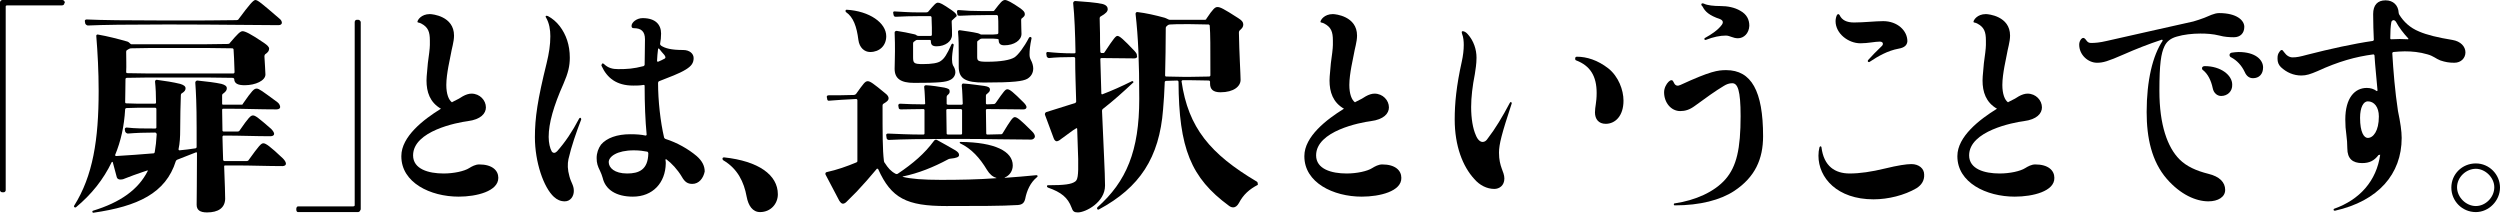
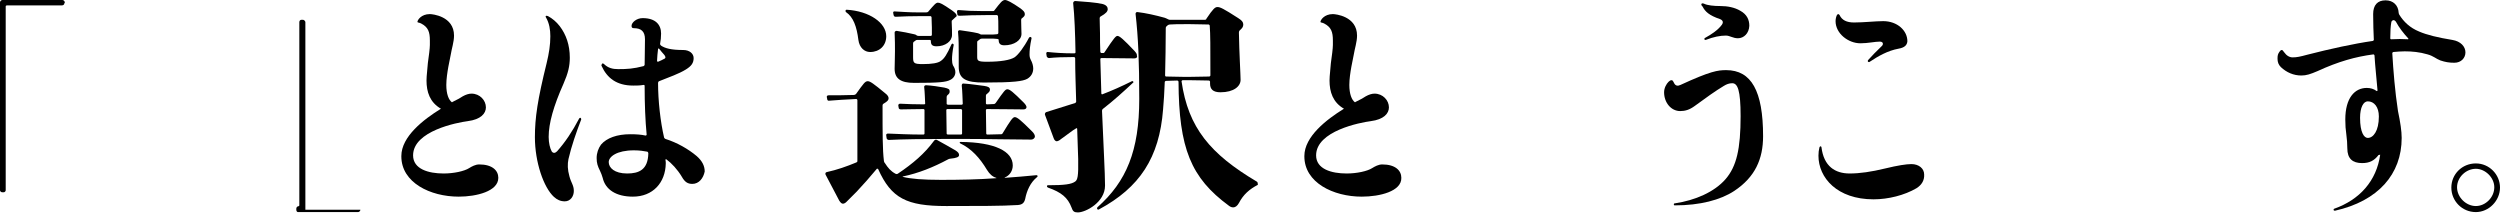
<svg xmlns="http://www.w3.org/2000/svg" enable-background="new 0 0 745 63.4" height="63.4" viewBox="0 0 745 63.4" width="745">
  <path d="m19.2.9c0 .4-.3.7-.7.7h-16.4c-.2 0-.4.1-.4.3v54.8c0 .3-.3.6-.6.6h-.4c-.4 0-.7-.3-.7-.6v-56c0-.3.3-.7.7-.7h17.9c.3 0 .7.3.7.7v.2z" />
-   <path d="m84.2 49.5c-4.5 0-9.4-.2-14-.2h-3.1c-.2 0-.3.1-.3.3.2 5.3.3 8.3.3 9.7-.1 2.7-2.1 4-5.4 4-2.1 0-3.1-.7-3.1-2.3 0-1.9.1-7.6.1-15.4 0-.1-.1-.3-.3-.2-1.9.7-3.7 1.5-5.6 2.2-.2.1-.3.2-.4.4-3 9.6-11.4 13.5-24.6 15.4-.3 0-.4-.5-.1-.6 8.2-2.5 13.5-6.3 16.3-11.8.1-.1 0-.3-.1-.2l-1.5.5c-1.6.5-3.6 1.3-5.2 1.9-.6.3-1.1.3-1.4.3-.5 0-.9-.3-1-.7l-1.2-4.5c-.1-.1-.2-.1-.3 0-2.5 5.2-6 9.6-10.7 13.5-.3.1-.7-.1-.5-.5 5.6-8.9 7.3-19.7 7.3-34.2 0-5.9-.3-11.4-.7-16.3-.1-.3.2-.6.5-.5 2.9.5 6 1.3 8.8 2.1.3.1.5.3.7.5.1.1.3.3.5.3h15.9c3.5 0 8.9 0 12.8-.1.3 0 .5-.1.6-.3 2.3-2.7 3.1-3.5 3.8-3.5s2.3.7 6.4 3.5c1 .7 1.5 1.2 1.5 1.7 0 .6-.3 1.1-1.2 1.7-.1.1-.2.3-.2.6.1 2.3.3 4.3.3 5.4 0 1.8-2.9 3.2-6.2 3.2-2 0-3.1-.5-3.1-1.9-.1-.1-.2-.3-.4-.3-3.7-.1-10.2-.1-14.3-.1h-5.8c-3.5 0-8.2 0-11.6.1-.1 0-.3.2-.3.3 0 2.5-.1 5.8-.1 7 0 .1.1.3.3.3 1.9.1 4 .1 6.6.1h2c.1 0 .3-.1.3-.3 0-2.2-.1-4.5-.3-6.3 0-.3.3-.6.6-.5 2.3.3 4.9.7 6.9 1.2 1 .3 1.6.7 1.6 1.3s-.3 1-1.1 1.5c-.2.1-.3.3-.3.5-.1 2.9-.2 6.6-.2 10.3 0 2.2-.1 4.1-.5 5.9 0 .1.1.3.3.3 1.3-.1 3.5-.4 4.8-.6.2-.1.3-.2.3-.4v-5.7c0-7-.2-10.7-.4-13.5 0-.3.3-.6.6-.6 2.9.3 5.4.6 7.2 1 1.1.3 1.6.7 1.6 1.3s-.3 1-1.1 1.6c-.2.1-.3.3-.3.5v2.5c0 .2.1.3.3.3h5.4c.3 0 .5-.1.5-.3 2.7-3.9 3.3-4.5 4.1-4.5.7 0 1.6.7 6.1 4 .6.4.9 1.1.9 1.5s-.4.7-1.1.7c-5.1 0-9.5-.2-14.1-.2h-1.8c-.2 0-.3.2-.3.3l.1 6.2c0 .2.2.3.3.3h4.2c.3 0 .5-.1.6-.3 2.7-3.9 3.3-4.5 4-4.5s1.6.7 5.4 4c.5.5.9 1.1.9 1.5s-.4.7-1.1.7c-4.5 0-8.8-.2-14-.2-.1 0-.3.2-.3.3.1 2.7.1 5 .2 7 0 .1.2.3.4.3h6.6c.3 0 .5-.1.6-.3 3.1-4.3 3.7-5 4.4-5s2 .9 5.8 4.5c.5.5.9 1.1.9 1.5.1.4-.3.8-1 .8zm-1.2-42c-6 0-18.5-.2-31.1-.2h-3.1c-10.7 0-18.3.1-22.6.3-.3 0-.7-.3-.8-.6l-.1-.6c-.1-.3.1-.6.5-.6 4.4.2 12 .3 23 .3h3c6.7 0 13.9 0 18.7-.1.3 0 .5-.1.6-.3 3.2-4.3 4.4-5.7 5-5.7.7 0 1.9 1 7 5.4.7.5.9 1 .9 1.4s-.4.7-1 .7zm-36.7 32c-3.2 0-5.8.1-8.2.3-.3 0-.7-.3-.8-.6l-.1-.6c-.1-.3.2-.6.5-.6 2.7.3 5.1.3 8.6.3.1 0 .3-.1.3-.3v-5.6c0-.1-.2-.3-.3-.3h-1.7c-2.6 0-4.9 0-6.9.1-.2 0-.4.2-.4.3-.3 5.2-1.3 9.6-3 13.7 0 .1.1.3.3.3 3.7-.2 7.3-.5 11.1-.8.2 0 .3-.1.4-.3.3-1.7.5-3.5.6-5.5-.1-.2-.3-.4-.4-.4zm23.3-24.8c0-.1-.2-.3-.3-.3-3.8-.1-10.1-.1-14.1-.1h-5.8c-3.1 0-7.1 0-10.4.1-.2 0-.4.1-.6.2l-.5.3c-.2.1-.3.3-.3.5 0 2.1.1 4.1 0 6.1 0 .1.1.3.3.3 3.3.1 8 .1 11.4.1h20.3c.1 0 .3-.2.3-.4-.1-3.4-.2-5.3-.3-6.8z" />
-   <path d="m107.4 62.5c0 .3-.3.7-.7.7h-17.9c-.3 0-.5-.3-.5-.7v-.3c0-.3.2-.7.5-.7h16.5c.1 0 .4-.1.4-.3v-54.6c0-.3.2-.7.6-.7h.5c.3 0 .7.4.7.7v55.9z" />
+   <path d="m107.4 62.5c0 .3-.3.7-.7.7h-17.9c-.3 0-.5-.3-.5-.7v-.3c0-.3.2-.7.5-.7c.1 0 .4-.1.4-.3v-54.6c0-.3.2-.7.6-.7h.5c.3 0 .7.4.7.7v55.9z" />
  <path d="m136.7 58.6c-8.5 0-17.1-4.2-17.1-12v-.1c0-5.8 6.6-10.9 11.8-14.1-3.3-1.9-4.3-5-4.3-8.4 0-.7 0-.9.4-5.2.3-2.1.6-4.4.6-5.4 0-.5 0-.9 0-1.3 0-2.6-.5-4-2.6-5.1-.5-.3-1.1-.2-1.1-.5 0-.5 1.1-2.3 3.7-2.3.7 0 7.2.6 7.2 6.4 0 1.9-.7 3.9-1 5.8-.1.7-1.3 5.6-1.3 8.9 0 2.7.7 4.5 1.7 5.2l.1-.1c1.5-.7 2.7-1.4 3.1-1.7.9-.5 1.8-.8 2.6-.8 2.5 0 4.3 2 4.3 4.1 0 1.8-1.5 3.6-5.4 4.1-3.1.4-16.3 2.9-16.3 10.2 0 4.1 4.6 5.4 9.1 5.4 3.1 0 6.2-.7 7.6-1.6.8-.5 1.9-1.1 3-1.1 3.9 0 5.7 1.8 5.7 4 0 4-6.5 5.6-11.8 5.6z" />
  <path d="m169.4 47.4c-.3 1.5-.3 3.1.3 5.2.5 1.9 1.3 2.6 1.3 4.3 0 1.6-1 3.1-2.7 3.1-1.3 0-2.3-.5-3.2-1.3-3.1-2.8-5.7-10.4-5.7-17.8 0-5.8.8-11.2 3.5-22.1.7-2.9 1.1-5.4 1.1-8 0-1.9-.3-3.9-1.3-5.6-.1-.1-.1-.2-.1-.3s.1-.2.2-.2.2 0 .5.1c1.3.7 2.5 1.7 3.5 3 1.9 2.5 3 5.6 3 9.4 0 2.5-.5 4.6-1.9 7.8-2.9 6.5-4.4 11.7-4.4 15.8 0 1.8.4 3.4.9 4.3.4.6 1 .6 1.6 0 2.4-2.7 4.5-5.8 6.6-9.8.1-.1.2-.2.3-.2s.3.1.3.5c-1.5 3.9-2.9 7.9-3.8 11.8zm36.9 7.4c-1.3 0-2.2-.5-3.1-2.1-1.3-2.2-3.1-4.1-4.6-5.2-.1-.1-.3 0-.3.1.1.5.1.8.1 1.1-.1 5.8-3.9 9.9-9.8 9.9-5 0-8.2-2.1-9-5.6-.2-.7-.5-1.5-.8-2.1-.7-1.4-1-2.3-1-3.8s.5-2.9 1.3-4c1.7-2 4.8-3.1 8.7-3.1 1.8 0 3.3.1 4.6.4.1 0 .3-.1.3-.3-.4-4.1-.6-9.2-.6-14.5 0-.2-.1-.3-.3-.3-1.1.2-2 .2-3.1.2-5 0-7.8-2.3-9.4-5.8-.1-.1-.1-.3 0-.5.1-.1.1-.3.3-.3.1 0 .2.1.3.1 1.3 1.3 2.7 1.6 4.3 1.6 2.7 0 4.5-.1 7.6-.9.2-.1.3-.3.3-.4 0-2.1.1-4.4.1-7.6 0-2.4-1.2-3.3-3.3-3.3-.5 0-.7-.2-.7-.7 0-1 1.5-2.3 3.3-2.3 3.9 0 5.5 2 5.5 4.6 0 1-.1 2.1-.3 3.1 0 .2.1.3.3.5 1.2.8 3 1.3 6.6 1.3 1.9 0 3.1 1.1 3.1 2.4 0 1.5-.7 2.4-2.3 3.4-2.1 1.3-5 2.3-8 3.5-.2.1-.3.3-.3.5 0 5.3.7 11.6 1.8 16.3.1.2.2.3.4.4 3.5 1.1 6.8 3 9.3 5.1 1.6 1.4 2.4 2.9 2.4 4.6-.4 2-1.7 3.7-3.7 3.7zm-13.4-9.6c-1.1-.2-2.3-.4-4-.4-5.1 0-7.5 1.9-7.5 3.5 0 1.7 1.7 3.4 5.5 3.4 3.5 0 6.2-1.1 6.3-6 0-.2-.1-.4-.3-.5zm5.1-28.8c-.5-.5-1.1-1.3-1.6-1.9-.1-.1-.2-.1-.3.1-.1.9-.3 2.6-.3 3.5 0 .2.1.3.3.3.7-.3 1.4-.6 1.7-.8.3-.1.5-.3.5-.5s-.1-.4-.3-.7z" />
-   <path d="m226.5 63.2c-2.2 0-3.5-1.9-4-4.6-.8-4.4-2.7-8.3-6.9-10.8-.2-.1-.3-.3-.3-.5 0-.3.2-.4.5-.4 10.2 1.1 16 5.2 16 11 0 2.8-2.1 5.3-5.3 5.3z" />
  <path d="m308.9 52.9c-1.8 1.5-2.9 3.8-3.4 6.4-.3 1.2-.9 1.7-2.2 1.8-4.5.3-12.6.3-21.3.3-11.8 0-16.4-2.3-20.3-11-.1-.1-.3-.2-.4-.1-2 2.4-4.1 4.8-6 6.8-1.1 1.1-2.1 2.1-3.1 3.1-.3.3-.7.5-1 .5-.4 0-.7-.3-1.1-.9l-4.1-7.8c-.1-.3 0-.6.3-.7 3.2-.7 6-1.7 8.9-2.9.2-.1.3-.2.3-.4v-18.2c0-.1-.2-.3-.3-.3-3.7.2-5.8.3-8 .5-.4.1-.7-.1-.7-.5l-.1-.5c-.1-.3.1-.6.5-.6 2.3 0 4.4 0 7.5-.1.3 0 .5-.1.7-.3 2.3-3.2 2.7-3.8 3.5-3.8.7 0 1.7.7 5.2 3.6.8.6 1 1.1 1 1.5 0 .5-.3.9-1.5 1.6-.2.1-.3.3-.3.5 0 8.6 0 13.2.4 16.5 0 .2.1.5.3.7.9 1.4 1.7 2.4 3.2 3.2.2.1.4.1.6 0 4.6-3.1 8-6 10.8-9.8.2-.3.6-.5.9-.3 1.9 1 3.9 2.2 5.5 3.1.8.5 1.1.9 1.1 1.4 0 .6-.7.9-2.7 1.1-.2 0-.4.1-.6.2-4.3 2.3-8.7 4.1-13.5 5.1v.1c2.4.6 6 .9 11.4.9 5.5 0 11.1-.1 16.5-.5v-.1c-1.1-.3-2-1.1-2.8-2.4-2.1-3.5-4.6-6.3-8-7.9-.1-.1-.1-.2-.1-.3s.1-.1.3-.1c10.2.1 15.5 2.8 15.5 7 0 1.6-.9 3-2.4 3.6v.1c3.1-.2 6.3-.5 9.5-.8.1 0 .3.1.3.3s-.2.3-.3.4zm-49.6-37.4c-1.7 0-3.2-1.3-3.5-3.6-.5-4-1.5-6.8-3.7-8.3-.1-.1-.2-.3-.1-.5 0-.1.1-.2.3-.2 6.8.4 11.8 3.9 11.8 7.9 0 2.8-2 4.7-4.8 4.7zm48 26.1c-5.4 0-13-.2-20.8-.2h-4.3c-6.8 0-13.5.1-17.3.3-.3 0-.7-.2-.7-.6l-.1-.7c-.1-.3.1-.6.5-.6 2.7.1 6.2.3 10.6.3.1 0 .3-.1.3-.3v-7c0-.1-.1-.3-.3-.3-2.6 0-4.9.1-6.7.1-.3 0-.7-.1-.7-.5l-.1-.6c-.1-.3.2-.6.5-.6 2 .1 4.4.2 7.2.2.1 0 .3-.1.3-.2-.1-1.7-.1-3.3-.3-5 0-.3.2-.5.6-.5 1.8.1 3.7.4 5.4.7 1.3.3 1.6.5 1.6 1.1 0 .5-.1.7-.7 1.2-.1.1-.2.3-.2.5v2c0 .2.2.3.4.3h4.1c.1 0 .3-.1.3-.3-.1-1.9-.1-3.5-.3-5.4 0-.4.2-.7.6-.6 1.9.1 4.3.5 6.1.7 1.3.2 1.7.5 1.7 1.1 0 .5-.2.7-.9 1.3-.2.1-.3.3-.3.5v2.3c0 .2.2.3.3.3.7 0 1.5-.1 2.1-.1.2 0 .3-.1.5-.3 2.5-3.6 2.9-4.1 3.5-4.1.7 0 1.7.8 4.9 4 .6.6.8 1.1.8 1.3 0 .4-.3.7-.9.7-2.9 0-6.6-.1-10.9-.1-.1 0-.3.1-.3.3l.1 7c0 .2.2.3.3.3 1.5 0 2.8-.1 4.1-.1.3 0 .4-.1.5-.3 2.3-3.8 3-4.8 3.6-4.8.7 0 1.7.8 5.2 4.3.6.6.8 1.1.8 1.5s-.5.9-1.1.9zm-23.5-35.6c-.2.1-.2.3-.2.5.1 1.9.1 2.9.1 3.9 0 1.9-2 3.4-4.6 3.4-1.3 0-1.7-.5-1.7-1.5 0-.3-.1-.4-.3-.4h-3.8c-.2 0-.4.1-.5.2s-.3.2-.4.3c-.2.1-.3.3-.3.5v4.1c0 1.8.2 2.1 2.9 2.1s4.5-.3 5.3-.9c1.1-.7 1.9-2 3.2-4.9.1-.2.2-.3.4-.3.2.1.3.2.3.4-.4 2.1-.5 3.4-.5 4.3 0 .8.1 1.3.3 1.8.4.6.7 1.3.7 2 0 .9-.5 1.8-1.5 2.3-1.3.7-3.5.9-10.8.9-4 0-5.8-1.3-5.8-4.2 0-1.3.1-3 .1-5.2 0-1.7 0-3.4-.1-5.6 0-.3.3-.5.6-.5 1.9.3 3.5.6 5.2 1 .3.1.5.1.7.3.1.1.3.2.6.2h3.7c.1 0 .3-.1.3-.3v-2.2c0-1-.1-2.1-.1-3.1 0-.1-.2-.3-.3-.3h-2.5c-3.3 0-5.8.1-7.8.2-.4 0-.6-.1-.7-.5l-.1-.5c-.1-.3 0-.6.3-.6 2.2.1 4.3.3 7.2.3h2.3c.3 0 .5-.1.6-.2 1.8-2.1 2.3-2.7 2.9-2.7s1.3.3 4.2 2.3c1.1.8 1.4 1.2 1.4 1.7-.5.4-.7.7-1.3 1.2zm2.9 26.8c0-.1-.2-.3-.3-.3h-4.1c-.2 0-.3.2-.3.3l.1 7c0 .2.2.3.4.3h3.9c.1 0 .3-.1.3-.3zm19.4-9.3c-1.3.7-3.9 1.1-12.9 1.1-5.4 0-7.5-1.1-7.5-4.7v-3.7c0-2.6 0-4.3-.2-6.6-.1-.4.2-.6.5-.6 1.9.3 3.7.5 5.4.9.3.1.6.2.7.3.2.1.3.1.5.1h2.1c.9 0 1.7 0 2.4-.1.2 0 .4-.2.4-.3v-1.9c0-1.2 0-2.3-.1-3.2 0-.1-.2-.3-.3-.3h-3.3c-3.2 0-5.8.1-7.8.2-.4 0-.7-.1-.7-.4l-.1-.7c-.1-.3.1-.7.5-.6 2.1.2 4.2.3 7 .3h3.2c.3 0 .4-.1.5-.3 1.7-2.2 2.3-3 3.1-3 .6 0 2 .7 4.6 2.5.9.7 1.3 1.1 1.3 1.7 0 .5-.2.7-.8 1.2-.2.1-.3.3-.3.5 0 2 .1 3.2.1 4.2 0 1.9-2.2 3.4-5.1 3.4-1.3 0-1.7-.6-1.7-1.6 0-.2-.2-.3-.4-.3-.7-.1-1.5-.1-2.4-.1h-2.2c-.2 0-.5.1-.7.3l-.4.3c-.2.1-.3.2-.3.5v4.3c0 1.2.2 1.5 2.9 1.5 4.1 0 6.9-.5 8.2-1.3 1.1-.7 2.9-3.1 4.3-5.8.1-.2.3-.3.5-.3.2.1.3.2.3.4-.5 2.3-.6 3.8-.6 4.8 0 .7.1 1.1.4 1.7.4.7.7 1.7.7 2.5 0 1.3-.6 2.4-1.8 3.1z" />
  <path d="m338 17.4c-3.5 0-6.6-.1-9.8-.1-.1 0-.3.1-.3.3.1 3.5.2 6.8.3 10.3 0 .1.2.3.3.2 2.9-1.1 5.8-2.4 8.8-3.9.1-.1.3 0 .4.1s.1.3 0 .3c-3.1 2.9-6 5.5-9.1 7.9-.1.1-.2.3-.2.5.4 9.9.9 18.6.9 22.3 0 5-5.8 8-8.1 8-1.1 0-1.5-.3-1.9-1.5-1.1-2.9-3-4.5-7-5.9-.2-.1-.3-.2-.3-.4s.1-.3.3-.3c5 0 7-.3 8.1-1.1.7-.5 1-1.5.9-6.7l-.3-9c0-.2-.2-.3-.4-.1-.2.1-.7.5-.8.5-1.5 1.1-2.1 1.5-3.7 2.7-.3.3-.9.6-1.2.6s-.7-.3-.9-.9l-2.6-7c-.1-.3.1-.7.4-.8 2.9-.9 5.8-1.8 8.6-2.7.2-.1.3-.3.3-.4-.1-4.1-.3-8.6-.3-13 0-.1-.2-.3-.3-.3-3.3 0-5.6.1-7.5.3-.3 0-.7-.3-.7-.6l-.1-.7c-.1-.3.2-.6.5-.5 2 .2 4.3.4 7.9.4.1 0 .3-.1.3-.3-.1-5.6-.3-10.9-.7-14.7 0-.3.3-.6.6-.6 2.8.2 6 .4 8.2.9 1.1.3 1.5.9 1.5 1.5 0 .7-.5 1.3-2.1 2.2-.2.1-.3.3-.3.5 0 1.7.1 3.1.1 4.5 0 1.9 0 3.7.1 5.6 0 .1.2.3.3.3h.5c.3 0 .4-.1.5-.3 2.7-4.1 3.3-4.8 3.8-4.8.6 0 1.7.9 5.1 4.5.6.7.7.9.7 1.4.2.5-.2.8-.8.8zm36.8 37.7c-2.5 1.3-4.3 2.9-5.6 5.4-.5.9-1.1 1.3-1.7 1.3-.5 0-.9-.2-1.3-.5-11.3-8.3-14.9-17.1-15-37 0-.1-.2-.3-.4-.3-1.2 0-2.2.1-3.3.1-.2 0-.4.2-.4.3-.1 3.1-.3 5.8-.5 8.2-1.1 14.4-7 23.3-19.1 29.8-.2.1-.4.1-.5-.1-.1-.1-.1-.3 0-.5 8.7-7.7 12.5-16.9 12.5-32.3 0-11.2-.3-18.3-1.1-25.4 0-.3.3-.6.6-.5 2.5.3 5.2.9 8.1 1.7.3.1.7.3.9.4s.4.2.6.2h10.4c.3 0 .5-.1.5-.3 2-3 2.6-3.5 3.3-3.5.8 0 1.7.4 6.2 3.3 1.1.7 1.5 1.2 1.5 1.9s-.3 1.1-1.1 1.8c-.1.1-.2.3-.2.6.1 6.2.5 12.6.5 14.1 0 1.9-2 3.7-6 3.7-2.2 0-3.1-.9-3.1-2.6v-.6c0-.1-.2-.3-.3-.3-1.7 0-3.7-.1-5.8-.1h-2.1c-.1 0-.3.2-.3.3 2 13.9 8.6 21.7 22.4 29.9.2.1.3.3.3.5s.1.5 0 .5zm-14.3-47.5c0-.1-.2-.3-.3-.3-1.6 0-3.5-.1-5.4-.1h-1.9c-1.6 0-2.9 0-4.3.1-.2 0-.4.1-.6.2l-.3.3c-.2.1-.3.3-.3.5 0 4.9-.1 9.7-.2 14.2 0 .1.1.3.3.3 1.6 0 3.3.1 5.2.1h1.9c2.1 0 4.1-.1 5.8-.1.1 0 .3-.2.3-.3 0-8.7 0-12.3-.2-14.9z" />
  <path d="m405.8 58.6c-8.5 0-17.1-4.2-17.1-12v-.1c0-5.8 6.6-10.9 11.8-14.1-3.3-1.9-4.3-5-4.3-8.4 0-.7 0-.9.4-5.2.3-2.1.6-4.4.6-5.4 0-.5 0-.9 0-1.3 0-2.6-.5-4-2.6-5.1-.5-.3-1.1-.2-1.1-.5 0-.5 1.1-2.3 3.7-2.3.7 0 7.2.6 7.2 6.4 0 1.9-.7 3.9-1 5.8-.1.7-1.3 5.6-1.3 8.9 0 2.7.7 4.5 1.7 5.2l.1-.1c1.5-.7 2.7-1.4 3.1-1.7.9-.5 1.8-.8 2.6-.8 2.5 0 4.3 2 4.3 4.1 0 1.8-1.5 3.6-5.4 4.1-3.1.4-16.3 2.9-16.3 10.2 0 4.1 4.6 5.4 9.1 5.4 3.1 0 6.2-.7 7.6-1.6.8-.5 1.9-1.1 3-1.1 3.9 0 5.7 1.8 5.7 4 .1 4-6.4 5.6-11.8 5.6z" />
-   <path d="m435.6 9.6c0-.2.1-.3.3-.3.4 0 1 .3 1.5.9 1.8 2 2.6 4.6 2.6 7 0 1.9-.3 3.5-.5 4.9-.7 3.5-1.1 6.9-1.1 9.8 0 3.4.5 6.4 1.4 8.4.5 1.3 1.3 2 2 2 .6 0 1.1-.3 1.6-1.1 2.1-2.7 4.4-6.5 6.5-10.5.1-.1.2-.3.3-.3s.3.1.3.4c-3 9.1-3.8 12.2-3.8 14.7 0 4.3 1.6 5.6 1.6 7.7s-1.5 3.1-3 3.1c-2.2 0-4.4-1.1-6-3-3.4-3.7-5.8-9.8-5.8-17.7 0-4.8.5-10 2.1-17.2.4-1.8.6-3.5.6-5 0-1.1-.1-2.3-.5-3.3 0-.1-.1-.3-.1-.5zm42.9 27.3c-2.1 0-3.2-1.4-3.2-3.4 0-1.7.5-2.9.5-5.8 0-5-1.9-8.1-6.1-9.7-.3-.1-.3-.3-.3-.6s.2-.5.5-.5c2.9 0 6.2 1 9.4 3.5 3 2.4 4.5 6.4 4.5 9.6 0 4.6-2.5 6.9-5.3 6.9z" />
  <path d="m516.8 56.9c-4.1 2.7-10.2 4.3-17.7 4.3-.2 0-.3-.1-.3-.3s.1-.3.3-.3c6.1-.9 11.8-3.4 15.1-7.2s4.5-9 4.5-18.8c0-7.8-.9-9.8-2.5-9.8-.9 0-1.7.3-2.5.8-2.5 1.5-5.3 3.5-8.7 6-1.5 1.1-2.8 1.5-4.3 1.5-2.7 0-4.8-2.5-4.8-5.6 0-1.3.7-2.5 1.3-3.1.3-.3.6-.5.9-.5s.4.1.8.9 1.1.9 1.9.5c8.9-4.1 11.1-4.4 13.6-4.4 7.5 0 11 6.2 11 19.7 0 6.8-2.4 12.2-8.6 16.3zm1.1-45.5c-1.5 0-2.4-.8-3.6-.8-1.7 0-3.7.4-6 1.3-.3 0-.4-.1-.4-.3 0-.1.1-.3.2-.3 2-1.1 3.9-2.4 5-3.9.5-.7.4-1.3-.5-1.7-3.3-1.1-4.5-2.3-5.2-3.7-.4-.4-.4-.5-.4-.7 0-.1.1-.3.3-.3.1 0 .3 0 .5.1 1 .5 2.9.7 4.9.7 2.1 0 4.2.4 5.9 1.4 2 1.1 2.7 2.7 2.7 4.5-.1 2.2-1.6 3.7-3.4 3.7z" />
  <path d="m571.1 56.1c-3.6 2.1-8.4 3.3-12.8 3.3-10.8 0-16.4-6.4-16.4-13 0-1 .1-1.6.3-2.5.1-.2.2-.3.3-.3.2 0 .3.2.3.3.7 5.7 4.1 7.8 8.4 7.8 3 0 6.5-.5 10.6-1.5 3.7-.9 6.3-1.3 7.8-1.3 2.2 0 3.8 1.3 3.8 3.1.1 1.7-.7 3.1-2.3 4.1zm-5.3-41.6c-3.3.6-6.2 2.3-8.6 3.9-.1.1-.2.1-.3.1s-.3-.1-.3-.3c0-.1 0-.1.1-.3 1.2-1.3 2.3-2.5 4.1-4.2.3-.3.3-.5.3-.7 0-.3-.3-.6-.9-.6-1.5 0-3.5.5-5.8.5-3.6 0-7.4-2.9-7.4-6.6 0-.7.2-1.4.4-1.8.1-.2.3-.3.4-.3s.3.1.4.3c.7 1.5 2.1 2.2 4.3 2.2 2.9 0 6.4-.4 8.7-.4 4.2 0 7.2 2.8 7.2 6-.1 1.2-.9 1.9-2.6 2.2z" />
-   <path d="m600.4 58.6c-8.5 0-17.1-4.2-17.1-12v-.1c0-5.8 6.6-10.9 11.8-14.1-3.3-1.9-4.3-5-4.3-8.4 0-.7 0-.9.4-5.2.3-2.1.6-4.4.6-5.4 0-.5 0-.9 0-1.3 0-2.6-.5-4-2.6-5.1-.5-.3-1.1-.2-1.1-.5 0-.5 1.1-2.3 3.7-2.3.7 0 7.2.6 7.2 6.4 0 1.9-.7 3.9-1 5.8-.1.7-1.3 5.6-1.3 8.9 0 2.7.7 4.5 1.7 5.2l.1-.1c1.5-.7 2.7-1.4 3.1-1.7.9-.5 1.8-.8 2.6-.8 2.5 0 4.3 2 4.3 4.1 0 1.8-1.5 3.6-5.4 4.1-3.1.4-16.3 2.9-16.3 10.2 0 4.1 4.6 5.4 9.1 5.4 3.1 0 6.2-.7 7.6-1.6.8-.5 1.9-1.1 3-1.1 3.9 0 5.7 1.8 5.7 4 .1 4-6.4 5.6-11.8 5.6z" />
-   <path d="m644.3 11.8c-4 1.3-8 2.9-11.4 4.4-4.8 2.1-6.2 2.5-8 2.5-2.6 0-5.3-2.3-5.3-5.4 0-1.1.7-2 1.2-2 .2 0 .5.1.9.7.5.7.9.8 1.5.8 1.1 0 2.5-.1 4.6-.6 9-2 16.7-3.8 25.8-5.8 1.1-.3 2.2-.7 3.3-1.1 1.3-.5 2.9-1.4 4.4-1.4 5.3 0 7.5 2.2 7.5 4.1s-1.2 3.1-3.1 3.1c-1.3 0-2.9-.1-4.3-.5-2-.5-3.9-.6-5.7-.6-2.4 0-5 .3-7 .9-1.8.5-3 1.4-3.7 2.9-1 2.1-1.5 5.2-1.5 13.3 0 10.1 2.4 16.8 6 20.4 2.1 2.1 5 3.4 8.6 4.3 3.3.8 5 2.5 5 4.8 0 2.1-2.1 3.4-5 3.4-3.7 0-8.3-2-12.4-6.7-4.5-5.2-6-12.2-6-19.9 0-9.4 1.8-16.9 4.8-21.3zm17.6 16.8c-1.1 0-2.2-.8-2.5-2.3-.5-2.4-1.5-4.3-2.9-5.4-.3-.2-.3-.4-.3-.6 0-.3.3-.6.8-.6 4.8 0 8.2 2.7 8.2 5.5.1 2-1.4 3.4-3.3 3.4zm9.5-5.3c-1 0-1.9-.5-2.5-1.9-.9-1.9-2.3-3.4-4-4.3-.3-.1-.5-.4-.5-.7s.2-.6.6-.7c.7-.1 1.5-.2 2.1-.2 5 0 7.3 2.3 7.3 4.6 0 2-1.2 3.2-3 3.2z" />
  <path d="m708.8 46.2c-1.3 1.7-2.7 2.4-4.9 2.4-2.8 0-4.4-1.3-4.4-4.4 0-1.3-.1-2.7-.3-4.2-.2-1.3-.3-2.7-.3-4.4 0-6.4 2.8-9.4 6.4-9.4 1.1 0 2.1.3 2.9.9.1.1.3 0 .3-.2-.3-3.7-.7-7-.9-10.4 0-.1-.2-.3-.3-.3-5.3.7-10.4 2.1-16.7 5-2.1.9-3.3 1.3-4.8 1.3-2.3 0-4.4-.9-6.1-2.5-.7-.7-1-1.5-1-2.5s.1-1.4.6-2.1c.2-.3.4-.5.7-.5.2 0 .3.2.7.7.7 1 1.6 1.5 2.5 1.5 1.2 0 2.2-.2 4.4-.8 6.6-1.7 13.9-3.3 19.5-4.1.1 0 .3-.2.3-.3-.1-2.3-.2-5-.2-7.7s1.3-4.1 3.7-4.1c2.3 0 3.8 1.5 3.9 3.7 0 .2.1.4.2.6 1.3 2.1 3.2 3.9 5.9 5 2.3 1 5.6 1.8 9.9 2.5 2.5.4 3.9 2 3.9 3.7s-1.3 3.1-3.3 3.1c-1.6 0-2.7-.2-4.2-.7-1.3-.5-2-1.3-3.8-1.8-2.4-.7-4.6-.9-6.8-.9-1.1 0-2.3.1-3.4.2-.1 0-.3.2-.3.3.3 5.2.8 11.4 1.7 17.3.7 3.3 1.1 6 1.1 8 0 10.8-7 18.8-19.9 21.7-.2 0-.4-.1-.4-.3 0-.1.1-.3.2-.3 7.6-2.7 12.6-8.3 13.7-16.1zm-3.2-16c-1.3 0-2.3 1.8-2.3 4.9 0 4.4 1.2 6 2.3 6 1.6 0 3.3-2 3.3-6.4 0-2.8-1.4-4.5-3.3-4.5zm8.4-23.7c-.2-.3-.5-.5-.7-.5-.3 0-.7.3-.7.7-.2 1.1-.3 2.7-.3 4.7 0 .2.1.3.3.3 1.6-.1 3.5-.1 5 0 .1 0 .1-.1.1-.2-1.4-1.5-2.8-3.3-3.7-5z" />
  <path d="m737.8 63.2c-4.1 0-7.3-3.3-7.3-7.3s3.2-7.2 7.3-7.2c4 0 7.2 3.3 7.2 7.2s-3.3 7.3-7.2 7.3zm0-12.9c-2.9 0-5.6 2.5-5.6 5.5s2.7 5.6 5.6 5.6 5.5-2.6 5.5-5.6c0-2.9-2.7-5.5-5.5-5.5z" />
</svg>